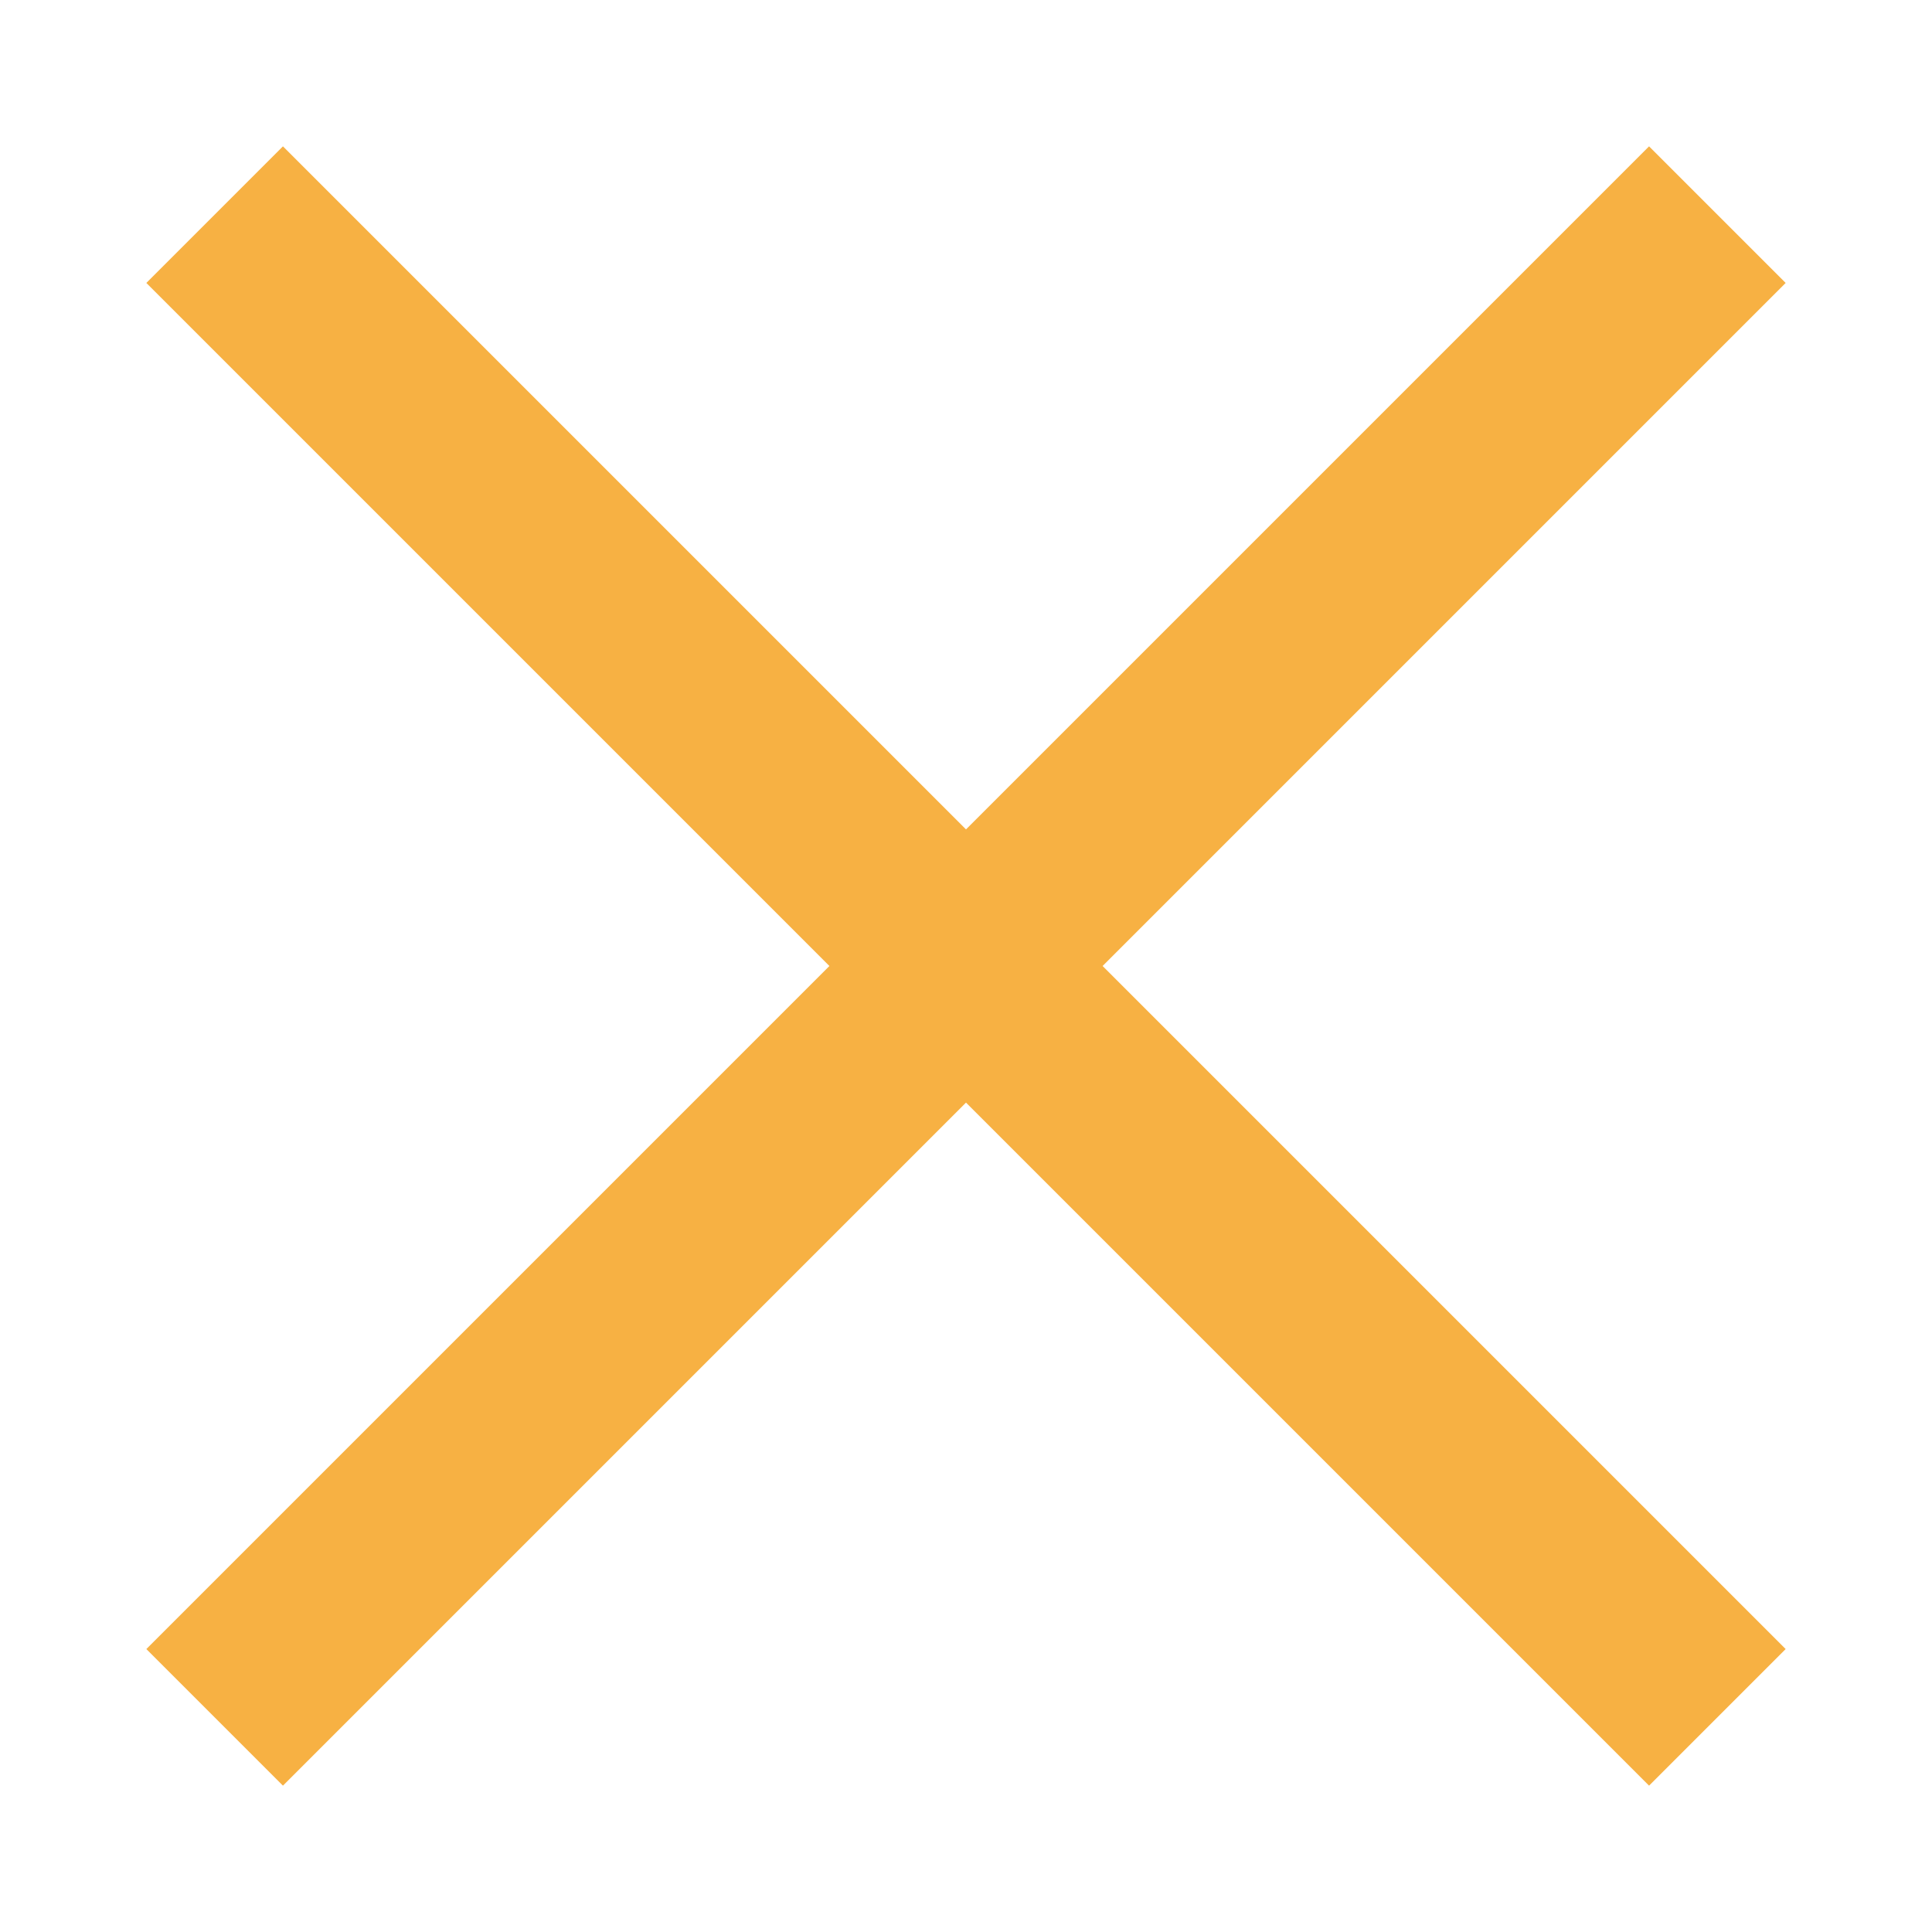
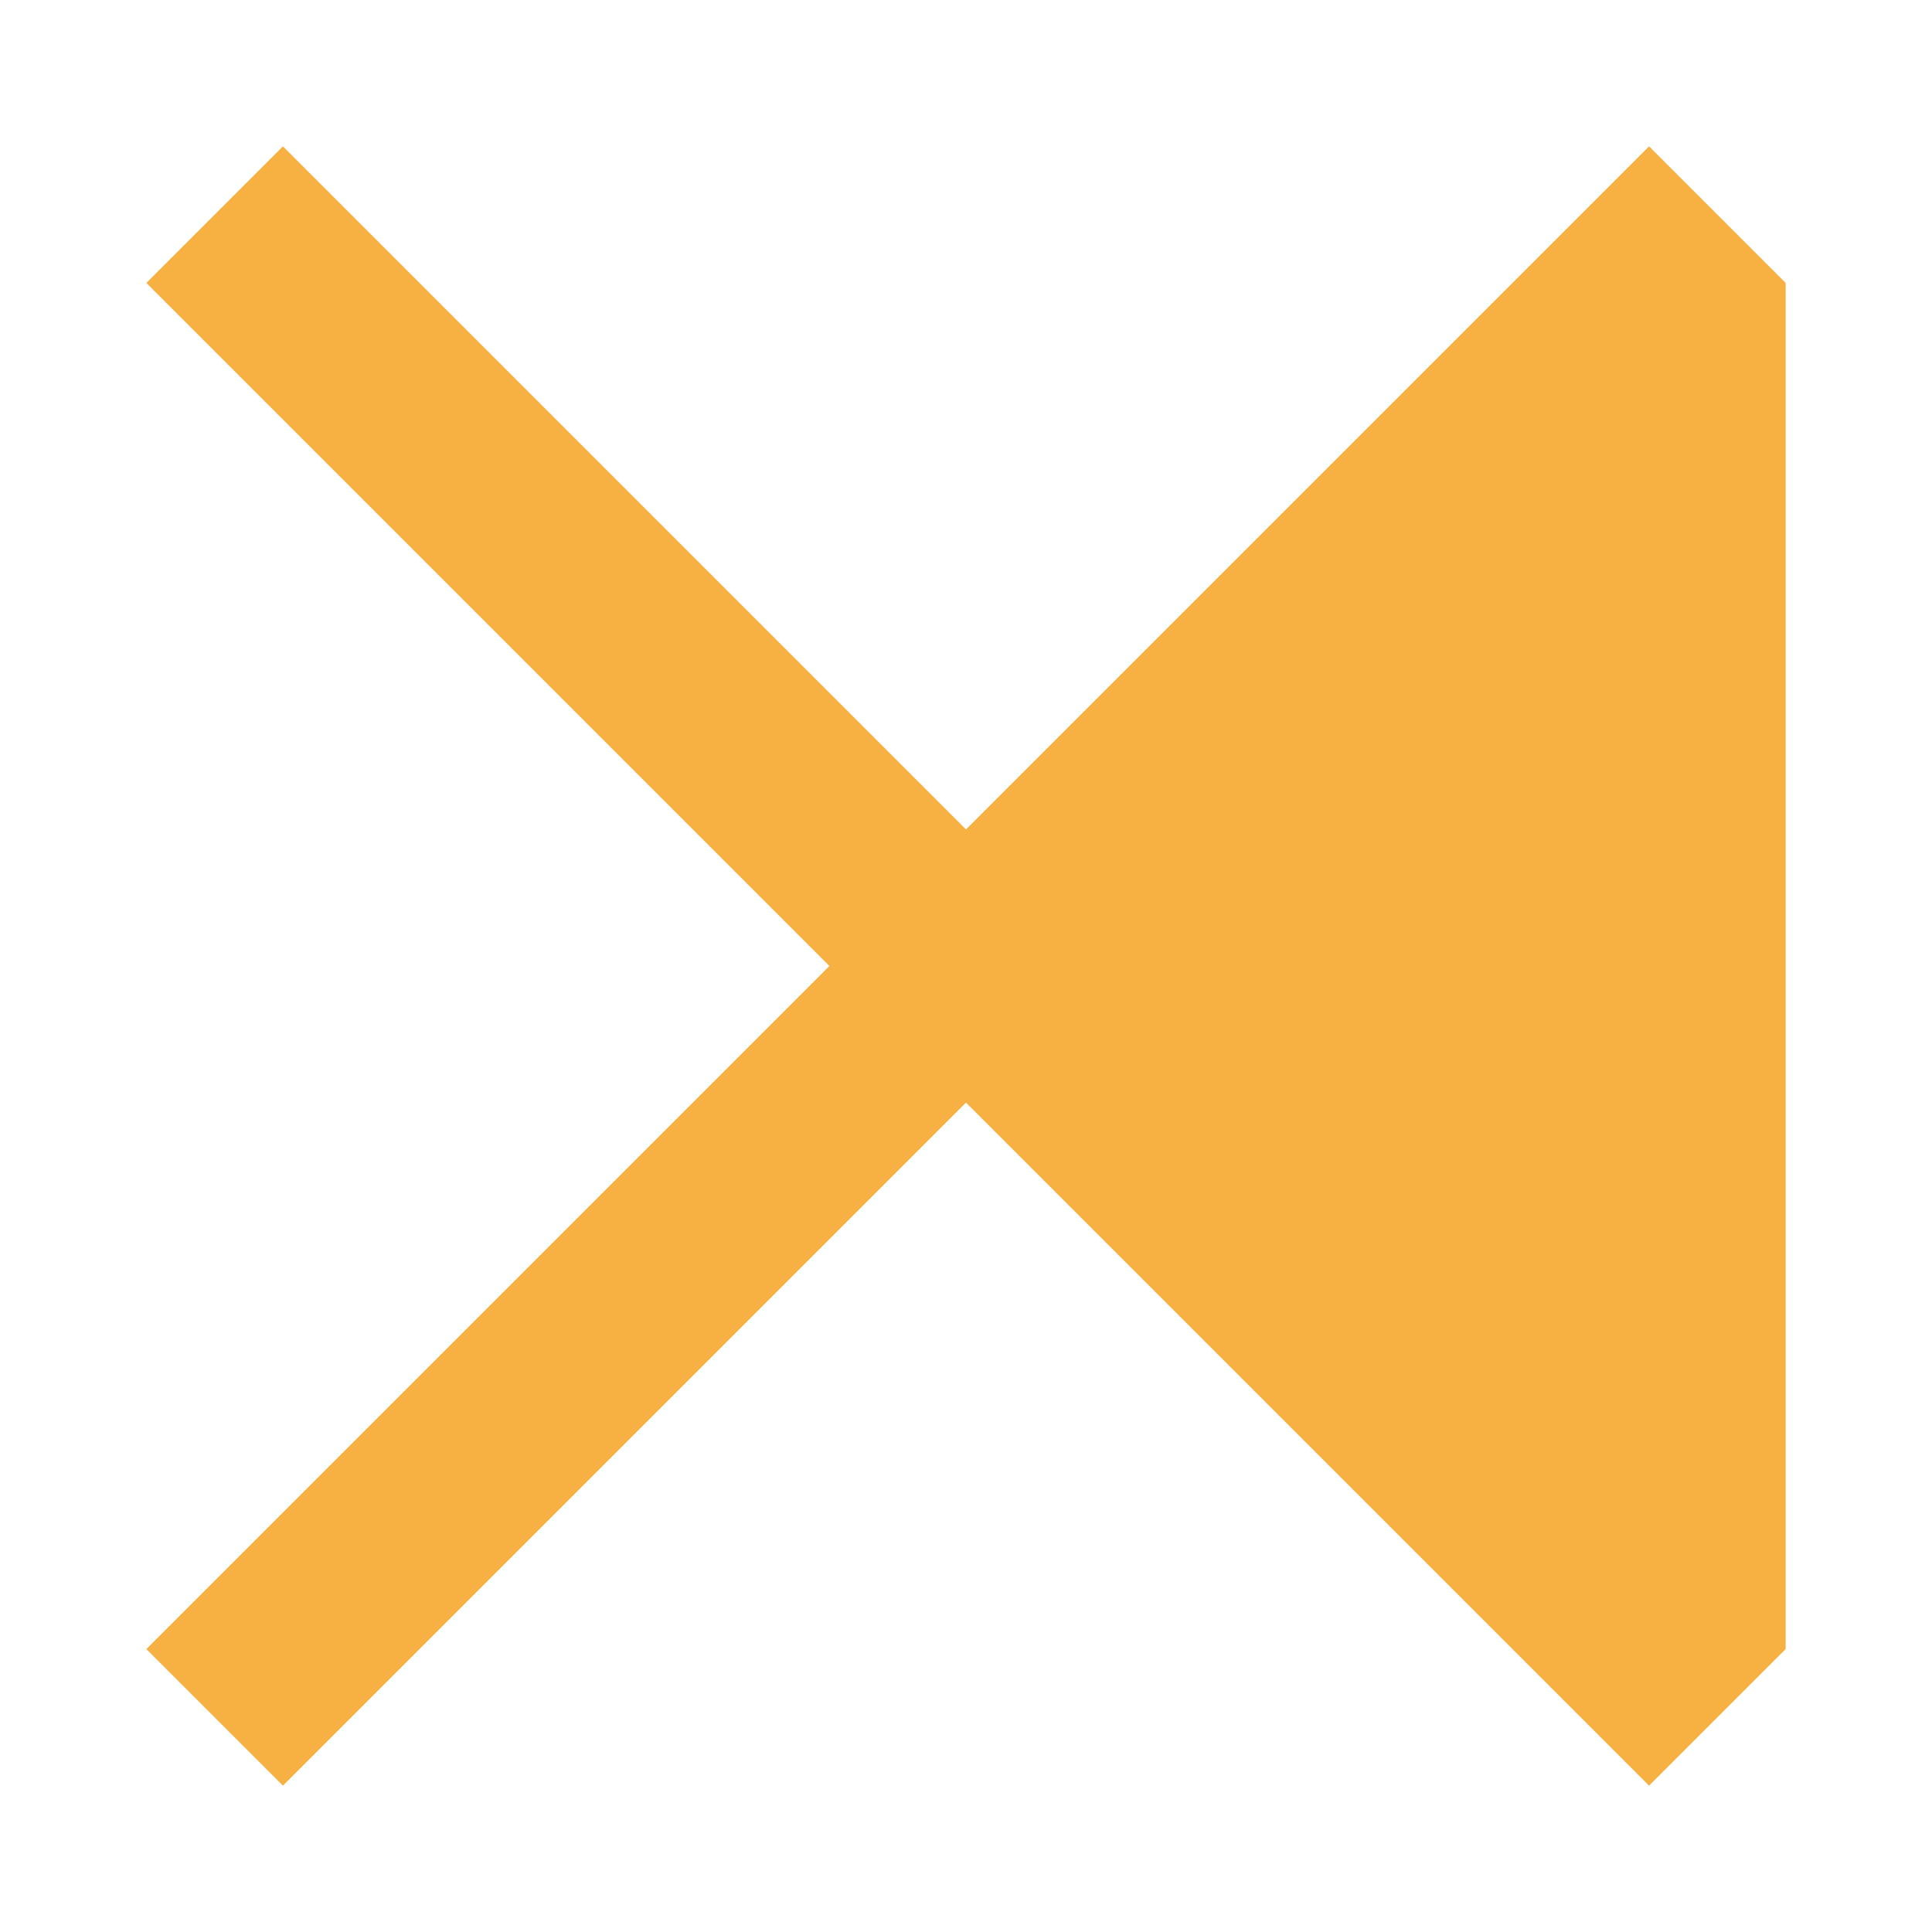
<svg xmlns="http://www.w3.org/2000/svg" width="100%" height="100%" viewBox="0 0 20 20" version="1.1" xml:space="preserve" style="fill-rule:evenodd;clip-rule:evenodd;stroke-linejoin:round;stroke-miterlimit:2;">
-   <path d="M10,8.586L2.929,1.515L1.515,2.929L8.586,10L1.515,17.071L2.929,18.485L10,11.414L17.071,18.485L18.485,17.071L11.414,10L18.485,2.929L17.071,1.515L10,8.586Z" style="fill:rgb(247,177,67);fill-rule:nonzero;" />
+   <path d="M10,8.586L2.929,1.515L1.515,2.929L8.586,10L1.515,17.071L2.929,18.485L10,11.414L17.071,18.485L18.485,17.071L18.485,2.929L17.071,1.515L10,8.586Z" style="fill:rgb(247,177,67);fill-rule:nonzero;" />
</svg>